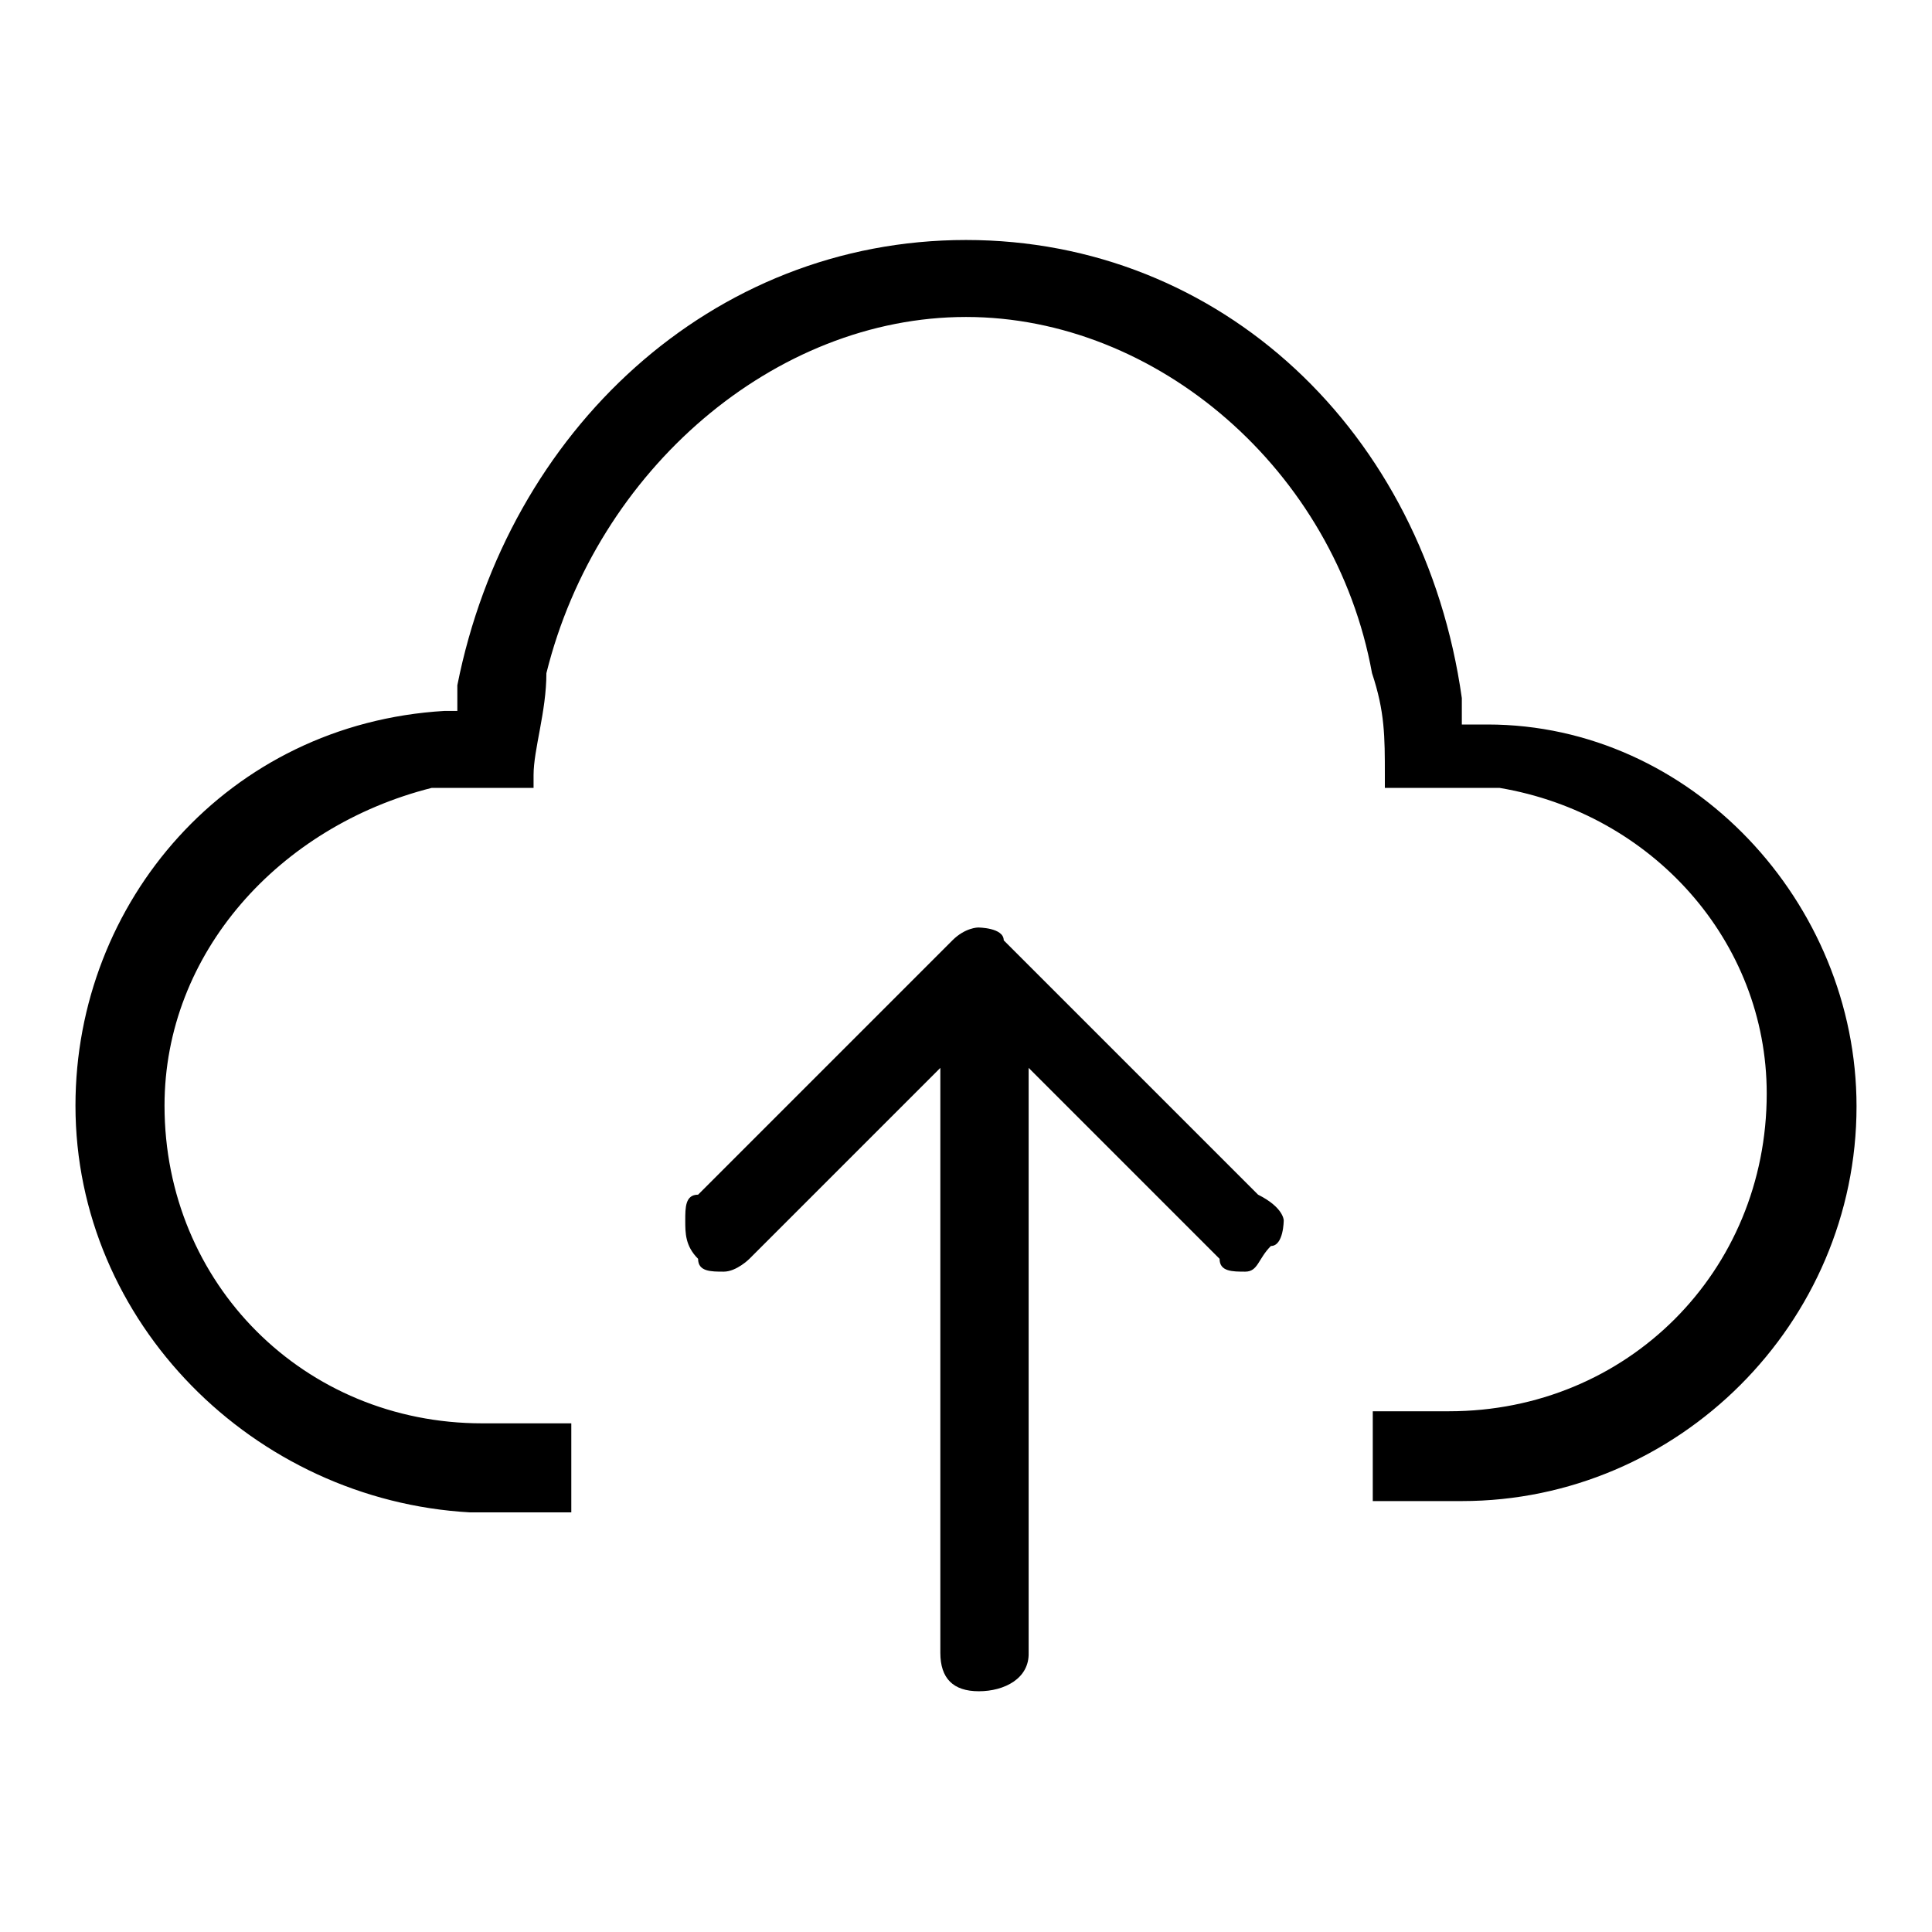
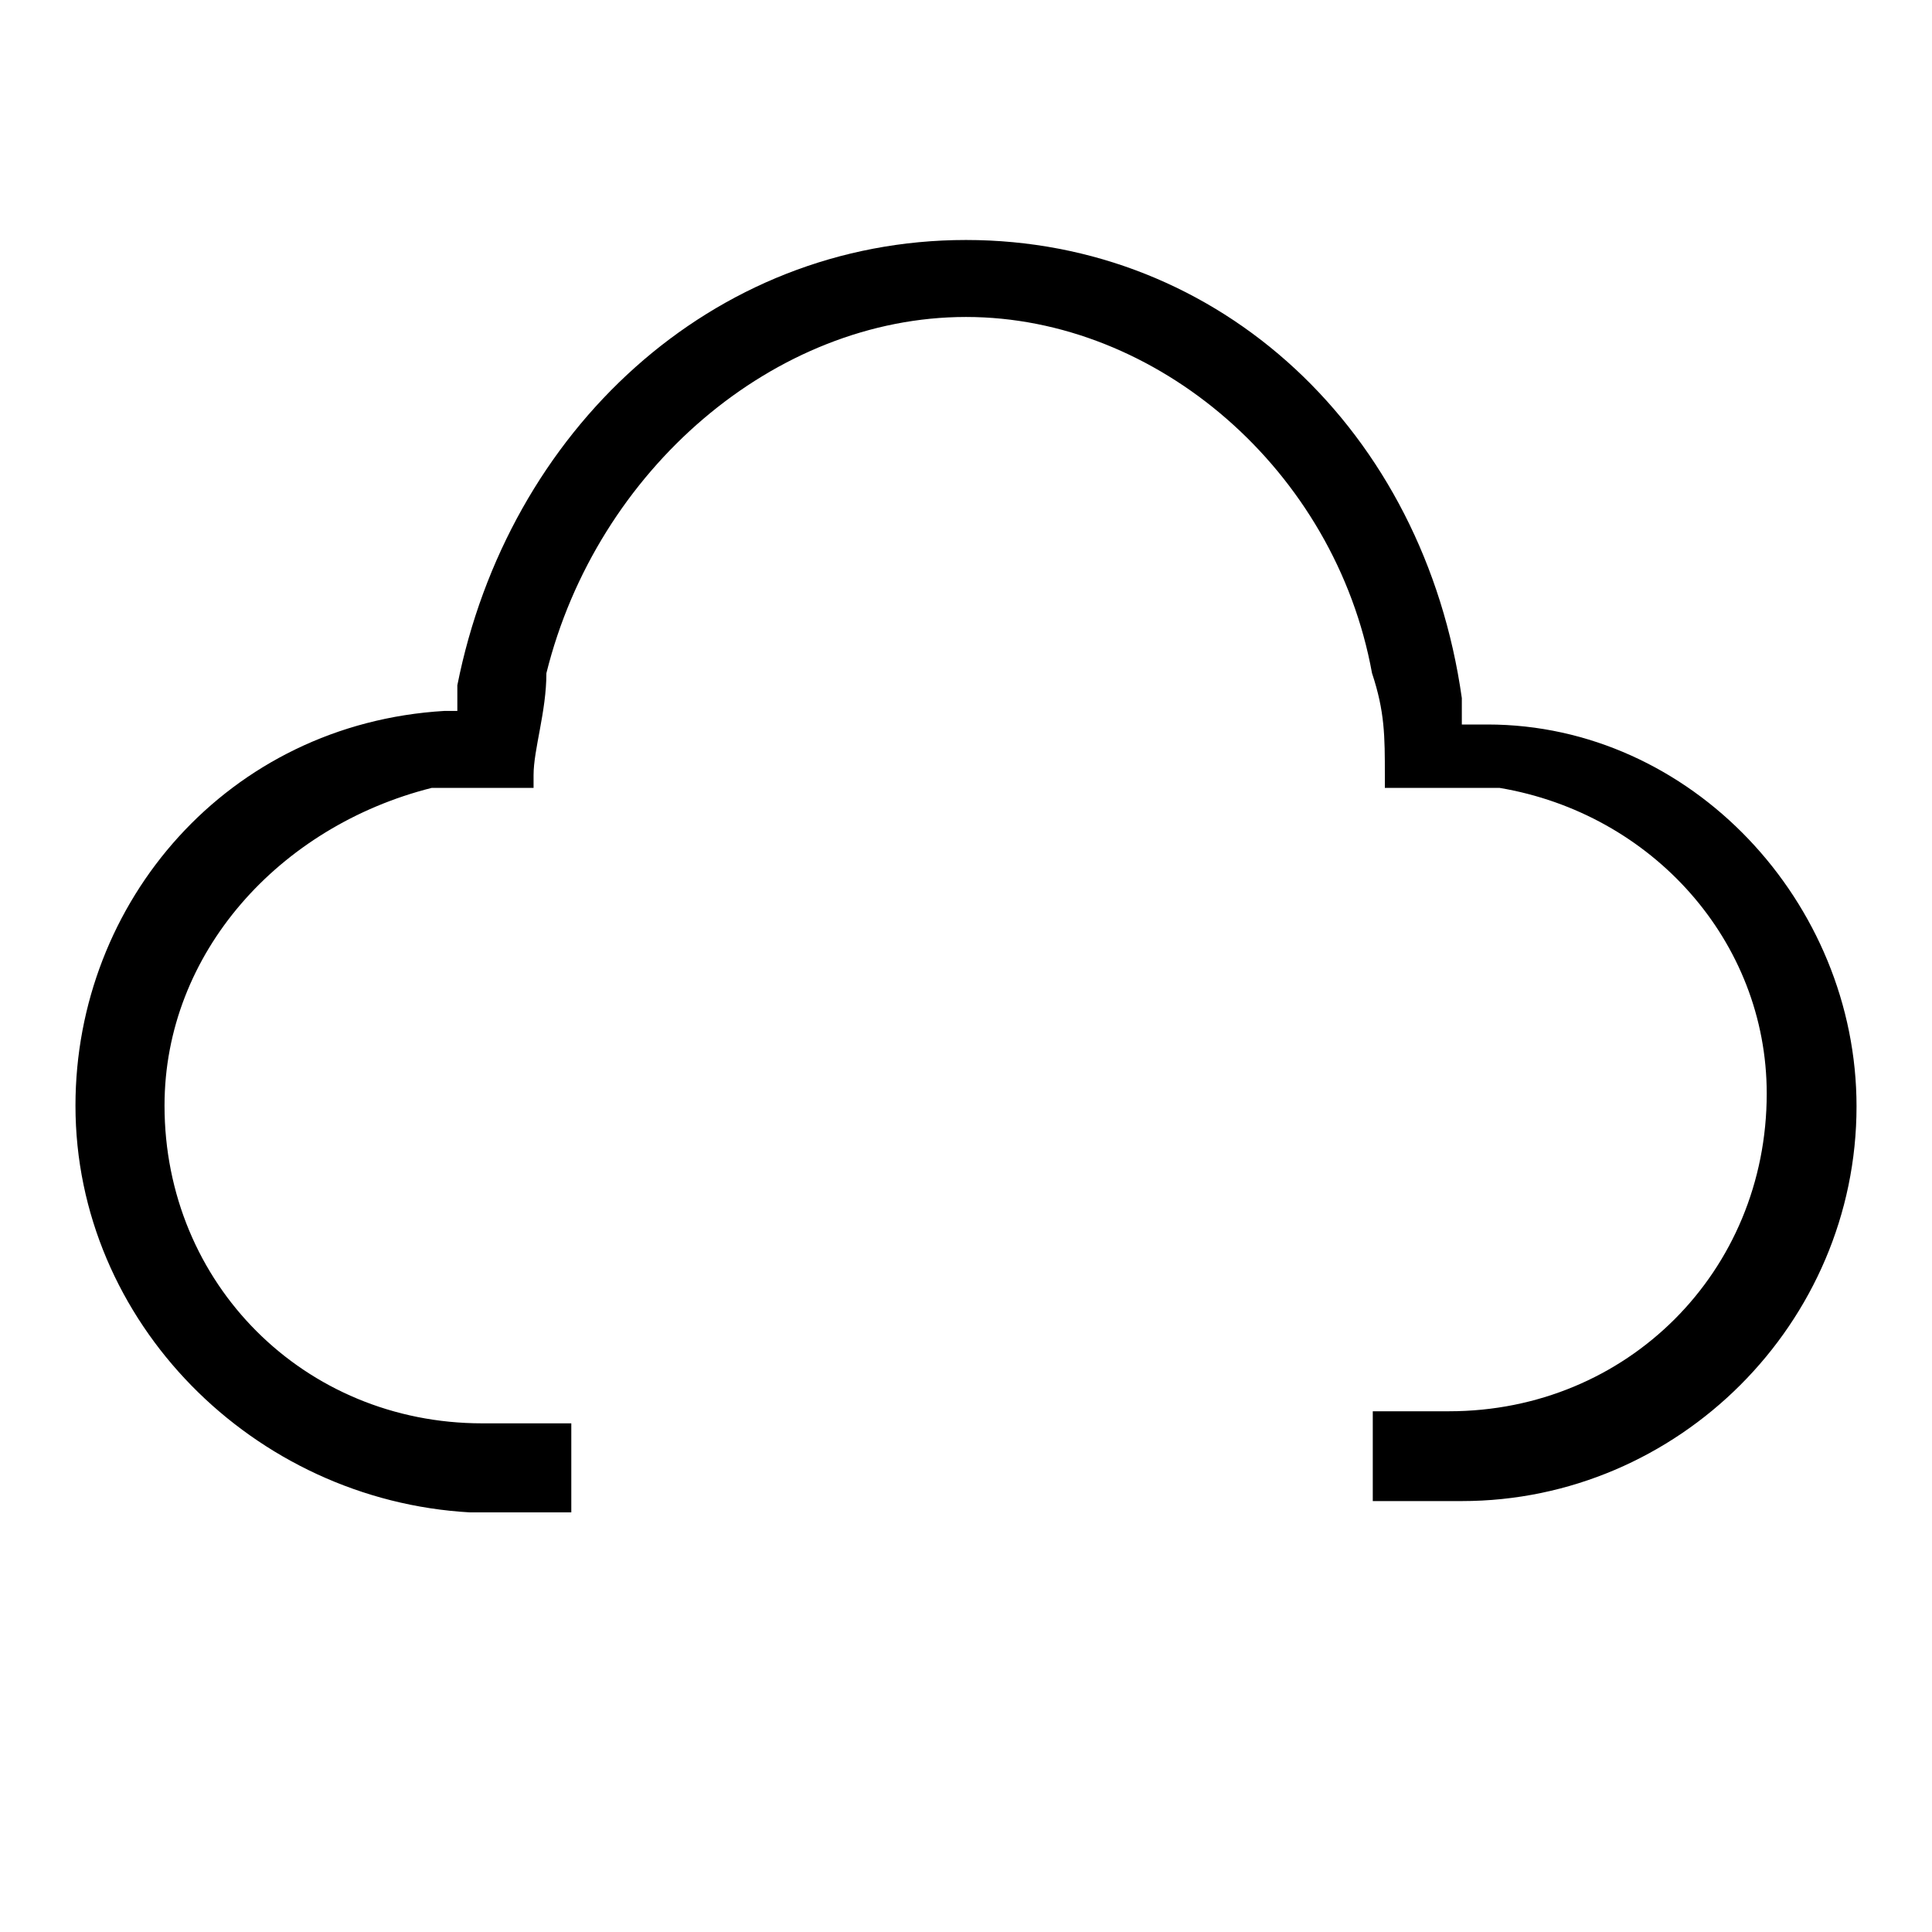
<svg xmlns="http://www.w3.org/2000/svg" version="1.1" x="0px" y="0px" viewBox="0 0 256 256" enable-background="new 0 0 256 256" xml:space="preserve">
  <g>
    <path fill="#000000" d="M181.9,198.8V187h10.1c23.6,0,42.1-18.5,42.1-42.1c0-20.2-15.2-37.1-35.4-40.5h-15.2v-1.7 c0-5.1,0-8.4-1.7-13.5C176.9,62.3,153.3,42,128,42c-25.3,0-48.9,20.2-55.6,47.2c0,5.1-1.7,10.1-1.7,13.5v1.7H57.2 c-20.2,5.1-35.4,21.9-35.4,42.1c0,23.6,18.5,42.1,42.1,42.1h11.8v11.8H62.3C33.6,198.8,10,175.2,10,146.5c0-27,20.2-50.6,48.9-52.3 h1.7v-3.4c6.7-33.7,33.7-59,67.4-59c33.7,0,60.7,25.3,65.7,60.7V96h3.4c27,0,48.9,23.6,48.9,50.6c0,28.7-23.6,52.3-52.3,52.3H181.9 z" />
-     <path fill="#000000" d="M129.7,224.1c-3.4,0-5.1-1.7-5.1-5.1v-77.5l-25.3,25.3c0,0-1.7,1.7-3.4,1.7c-1.7,0-3.4,0-3.4-1.7 c-1.7-1.7-1.7-3.4-1.7-5.1c0-1.7,0-3.4,1.7-3.4l33.7-33.7c1.7-1.7,3.4-1.7,3.4-1.7s3.4,0,3.4,1.7l33.7,33.7 c3.4,1.7,3.4,3.4,3.4,3.4s0,3.4-1.7,3.4c-1.7,1.7-1.7,3.4-3.4,3.4c-1.7,0-3.4,0-3.4-1.7l-25.3-25.3V219 C136.4,222.4,133.1,224.1,129.7,224.1z" />
  </g>
</svg>